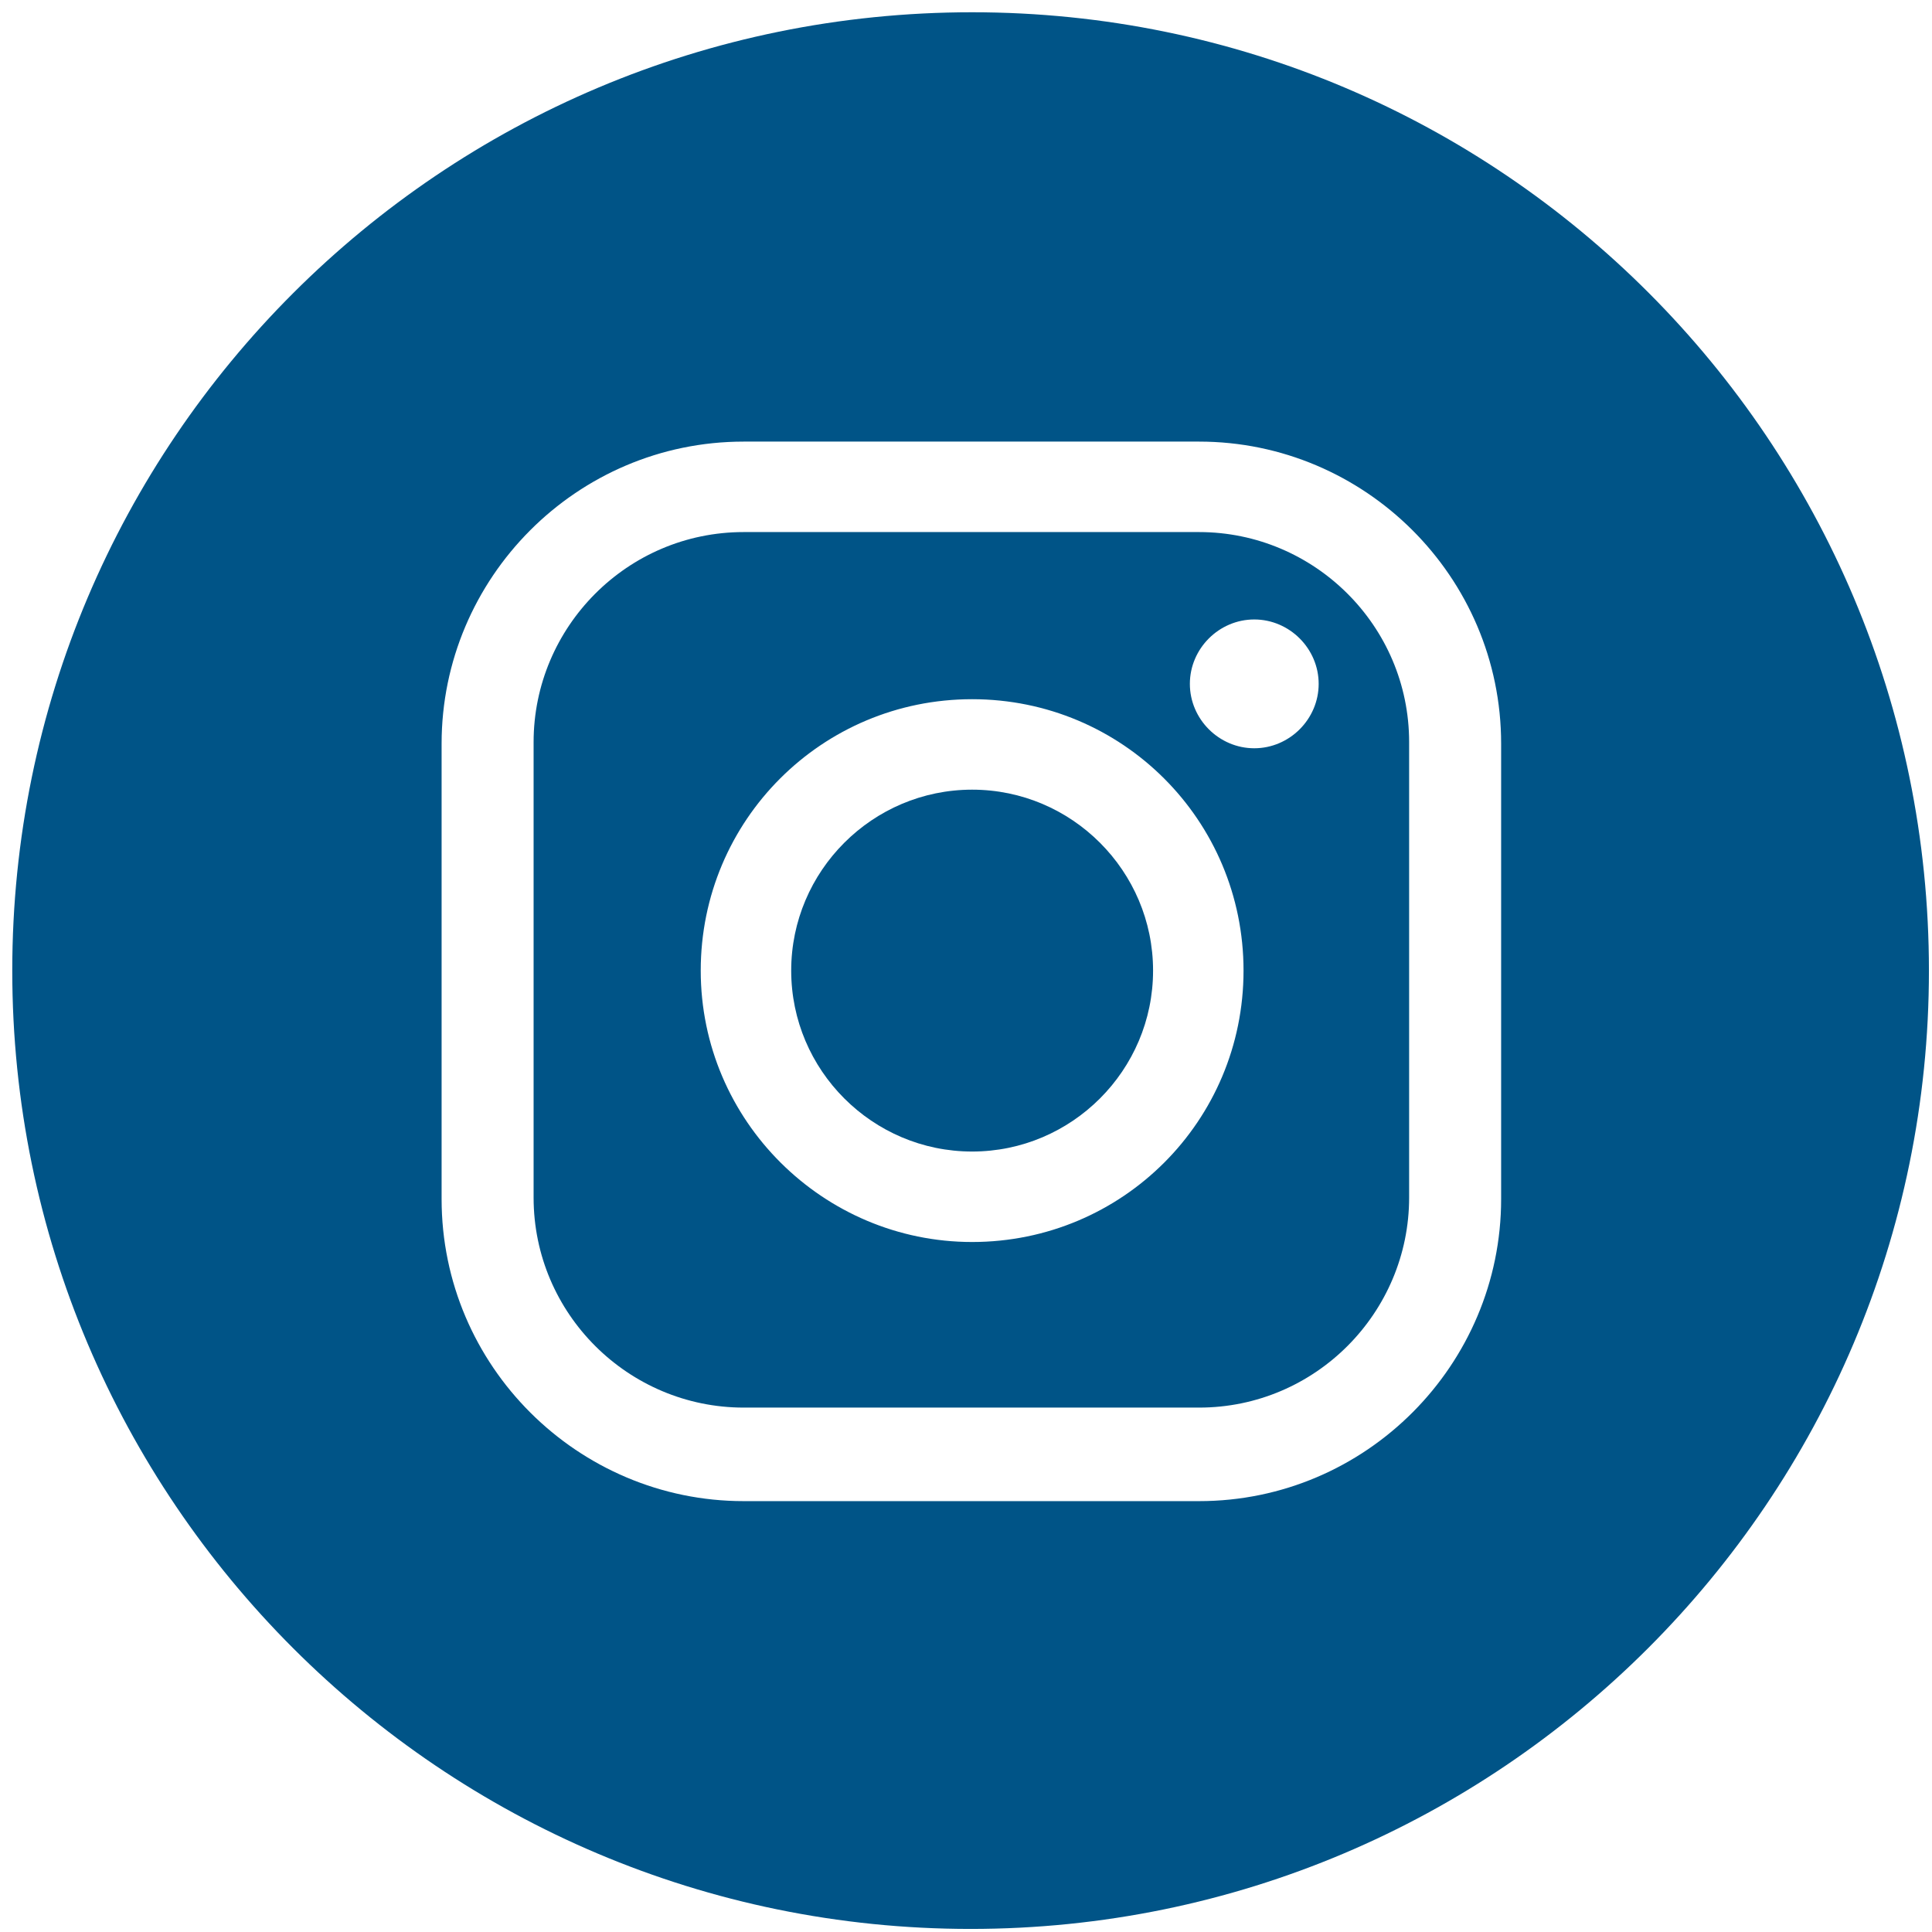
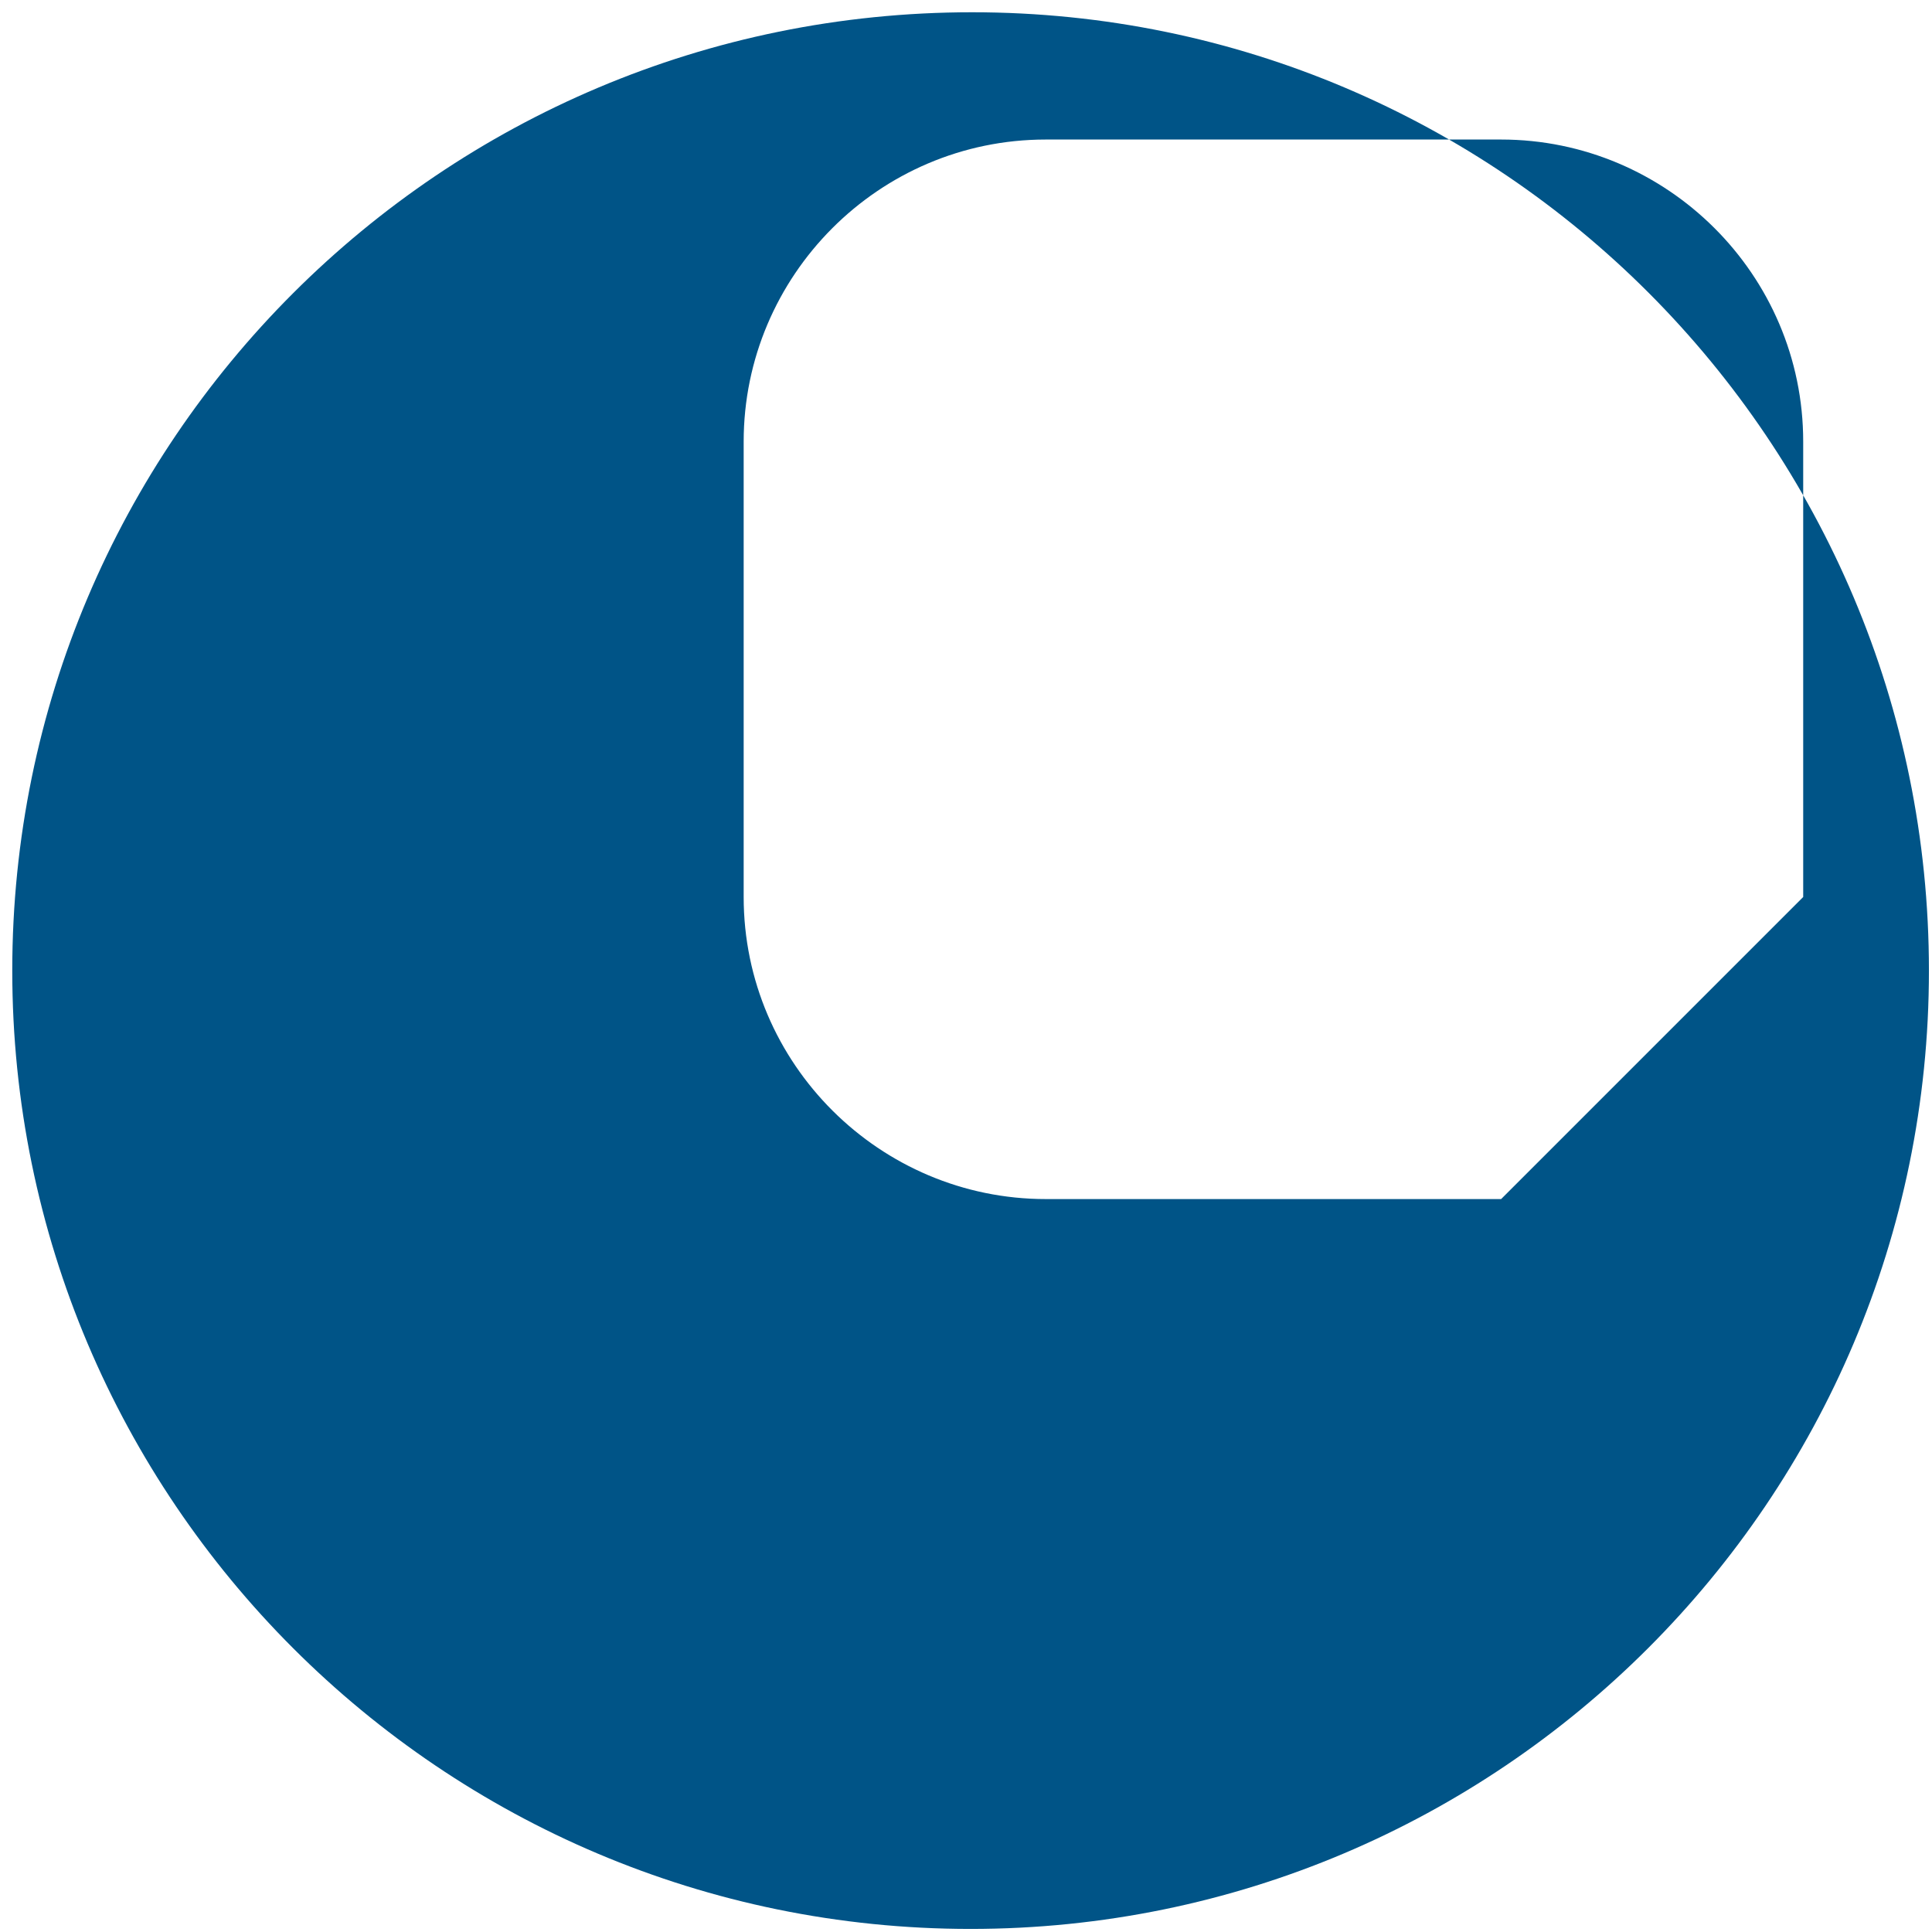
<svg xmlns="http://www.w3.org/2000/svg" version="1.1" viewBox="0 0 126 126">
  <defs>
    <style>
      .cls-1 {
        fill: #005487;
      }
    </style>
  </defs>
  <g>
    <g id="Calque_1">
      <g>
-         <path class="cls-1" d="M78.2,34.7h-29.7c-7.6,0-13.7,6.2-13.7,13.7v29.7c0,7.6,6.2,13.7,13.7,13.7h29.7c7.6,0,13.7-6.2,13.7-13.7v-29.7c0-7.6-6.2-13.7-13.7-13.7ZM63.4,81c-9.7,0-17.7-7.9-17.7-17.7s7.9-17.7,17.7-17.7,17.7,7.9,17.7,17.7-7.9,17.7-17.7,17.7ZM81.8,48.8c-2.3,0-4.2-1.9-4.2-4.2s1.9-4.2,4.2-4.2,4.2,1.9,4.2,4.2-1.9,4.2-4.2,4.2Z" />
-         <path class="cls-1" d="M63.4,51.5c-6.5,0-11.8,5.3-11.8,11.8s5.3,11.8,11.8,11.8,11.8-5.3,11.8-11.8-5.3-11.8-11.8-11.8Z" />
-         <path class="cls-1" d="M63.4.8C28.8.8.8,28.8.8,63.3s28,62.5,62.5,62.5,62.5-28,62.5-62.5S97.9.8,63.4.8ZM97.9,78.2c0,10.8-8.8,19.7-19.7,19.7h-29.7c-10.8,0-19.7-8.8-19.7-19.7v-29.7c0-10.8,8.8-19.7,19.7-19.7h29.7c10.8,0,19.7,8.8,19.7,19.7v29.7Z" />
+         <path class="cls-1" d="M63.4.8C28.8.8.8,28.8.8,63.3s28,62.5,62.5,62.5,62.5-28,62.5-62.5S97.9.8,63.4.8ZM97.9,78.2h-29.7c-10.8,0-19.7-8.8-19.7-19.7v-29.7c0-10.8,8.8-19.7,19.7-19.7h29.7c10.8,0,19.7,8.8,19.7,19.7v29.7Z" />
      </g>
    </g>
  </g>
</svg>